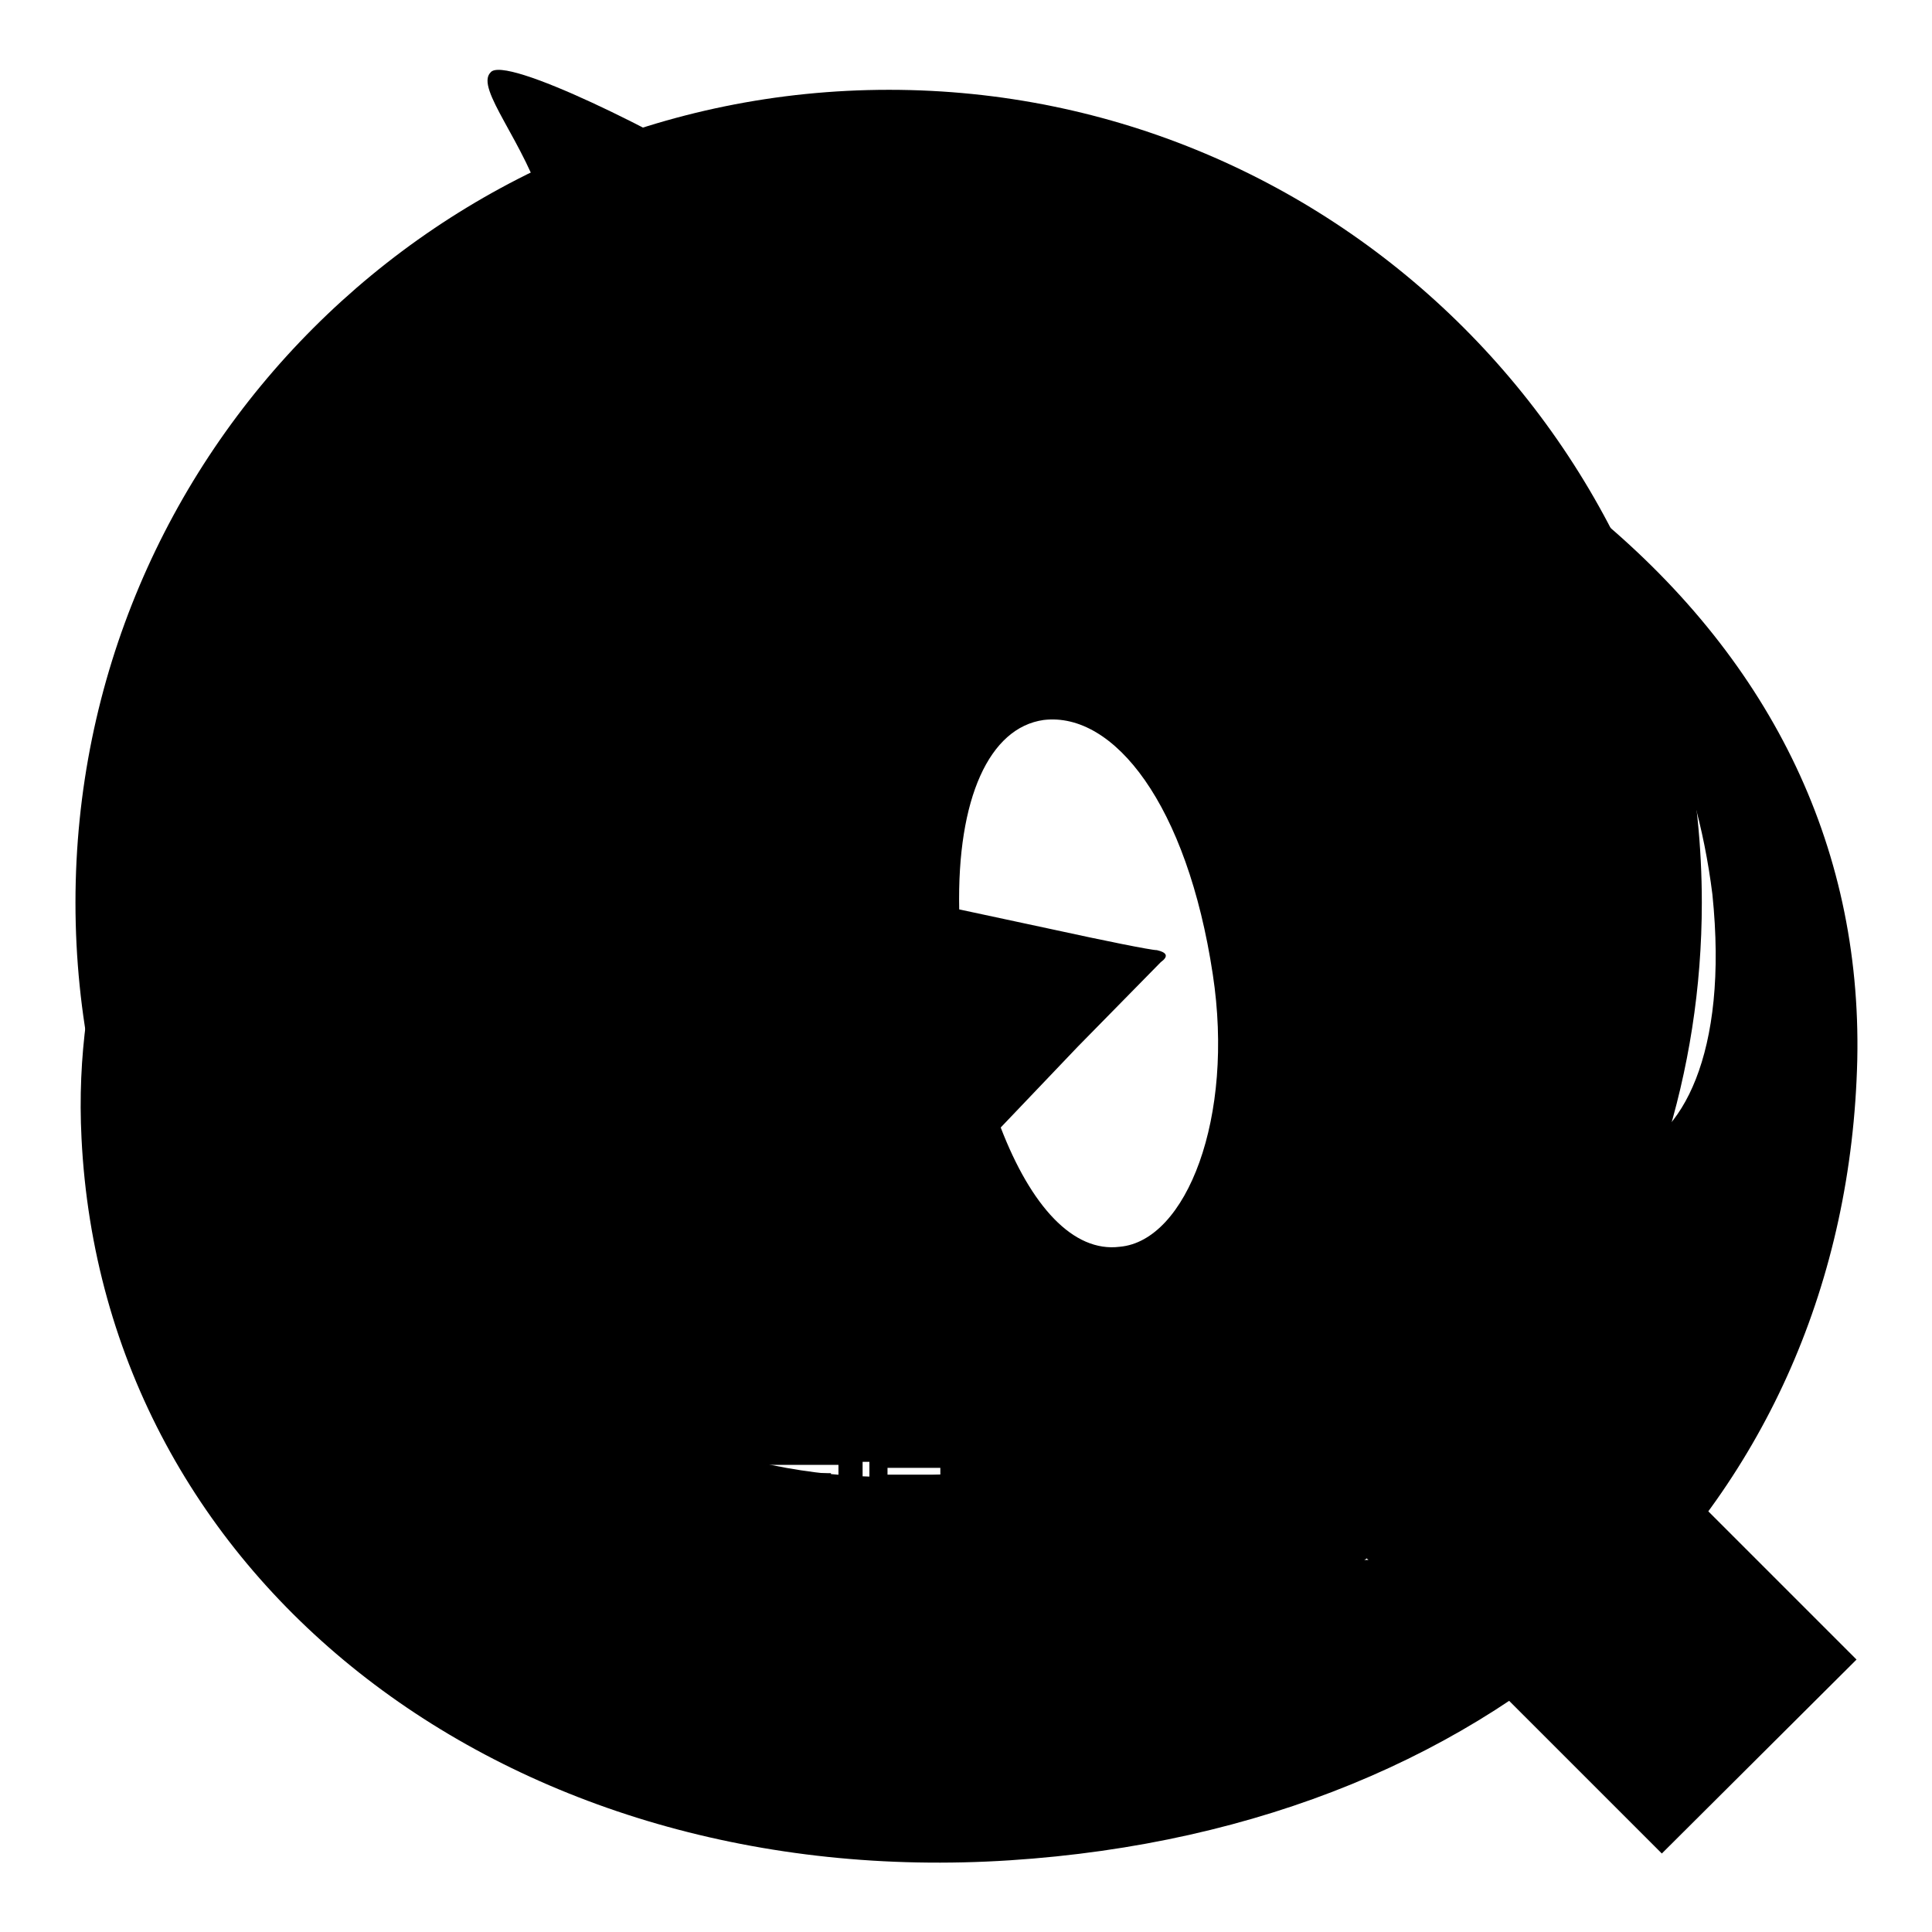
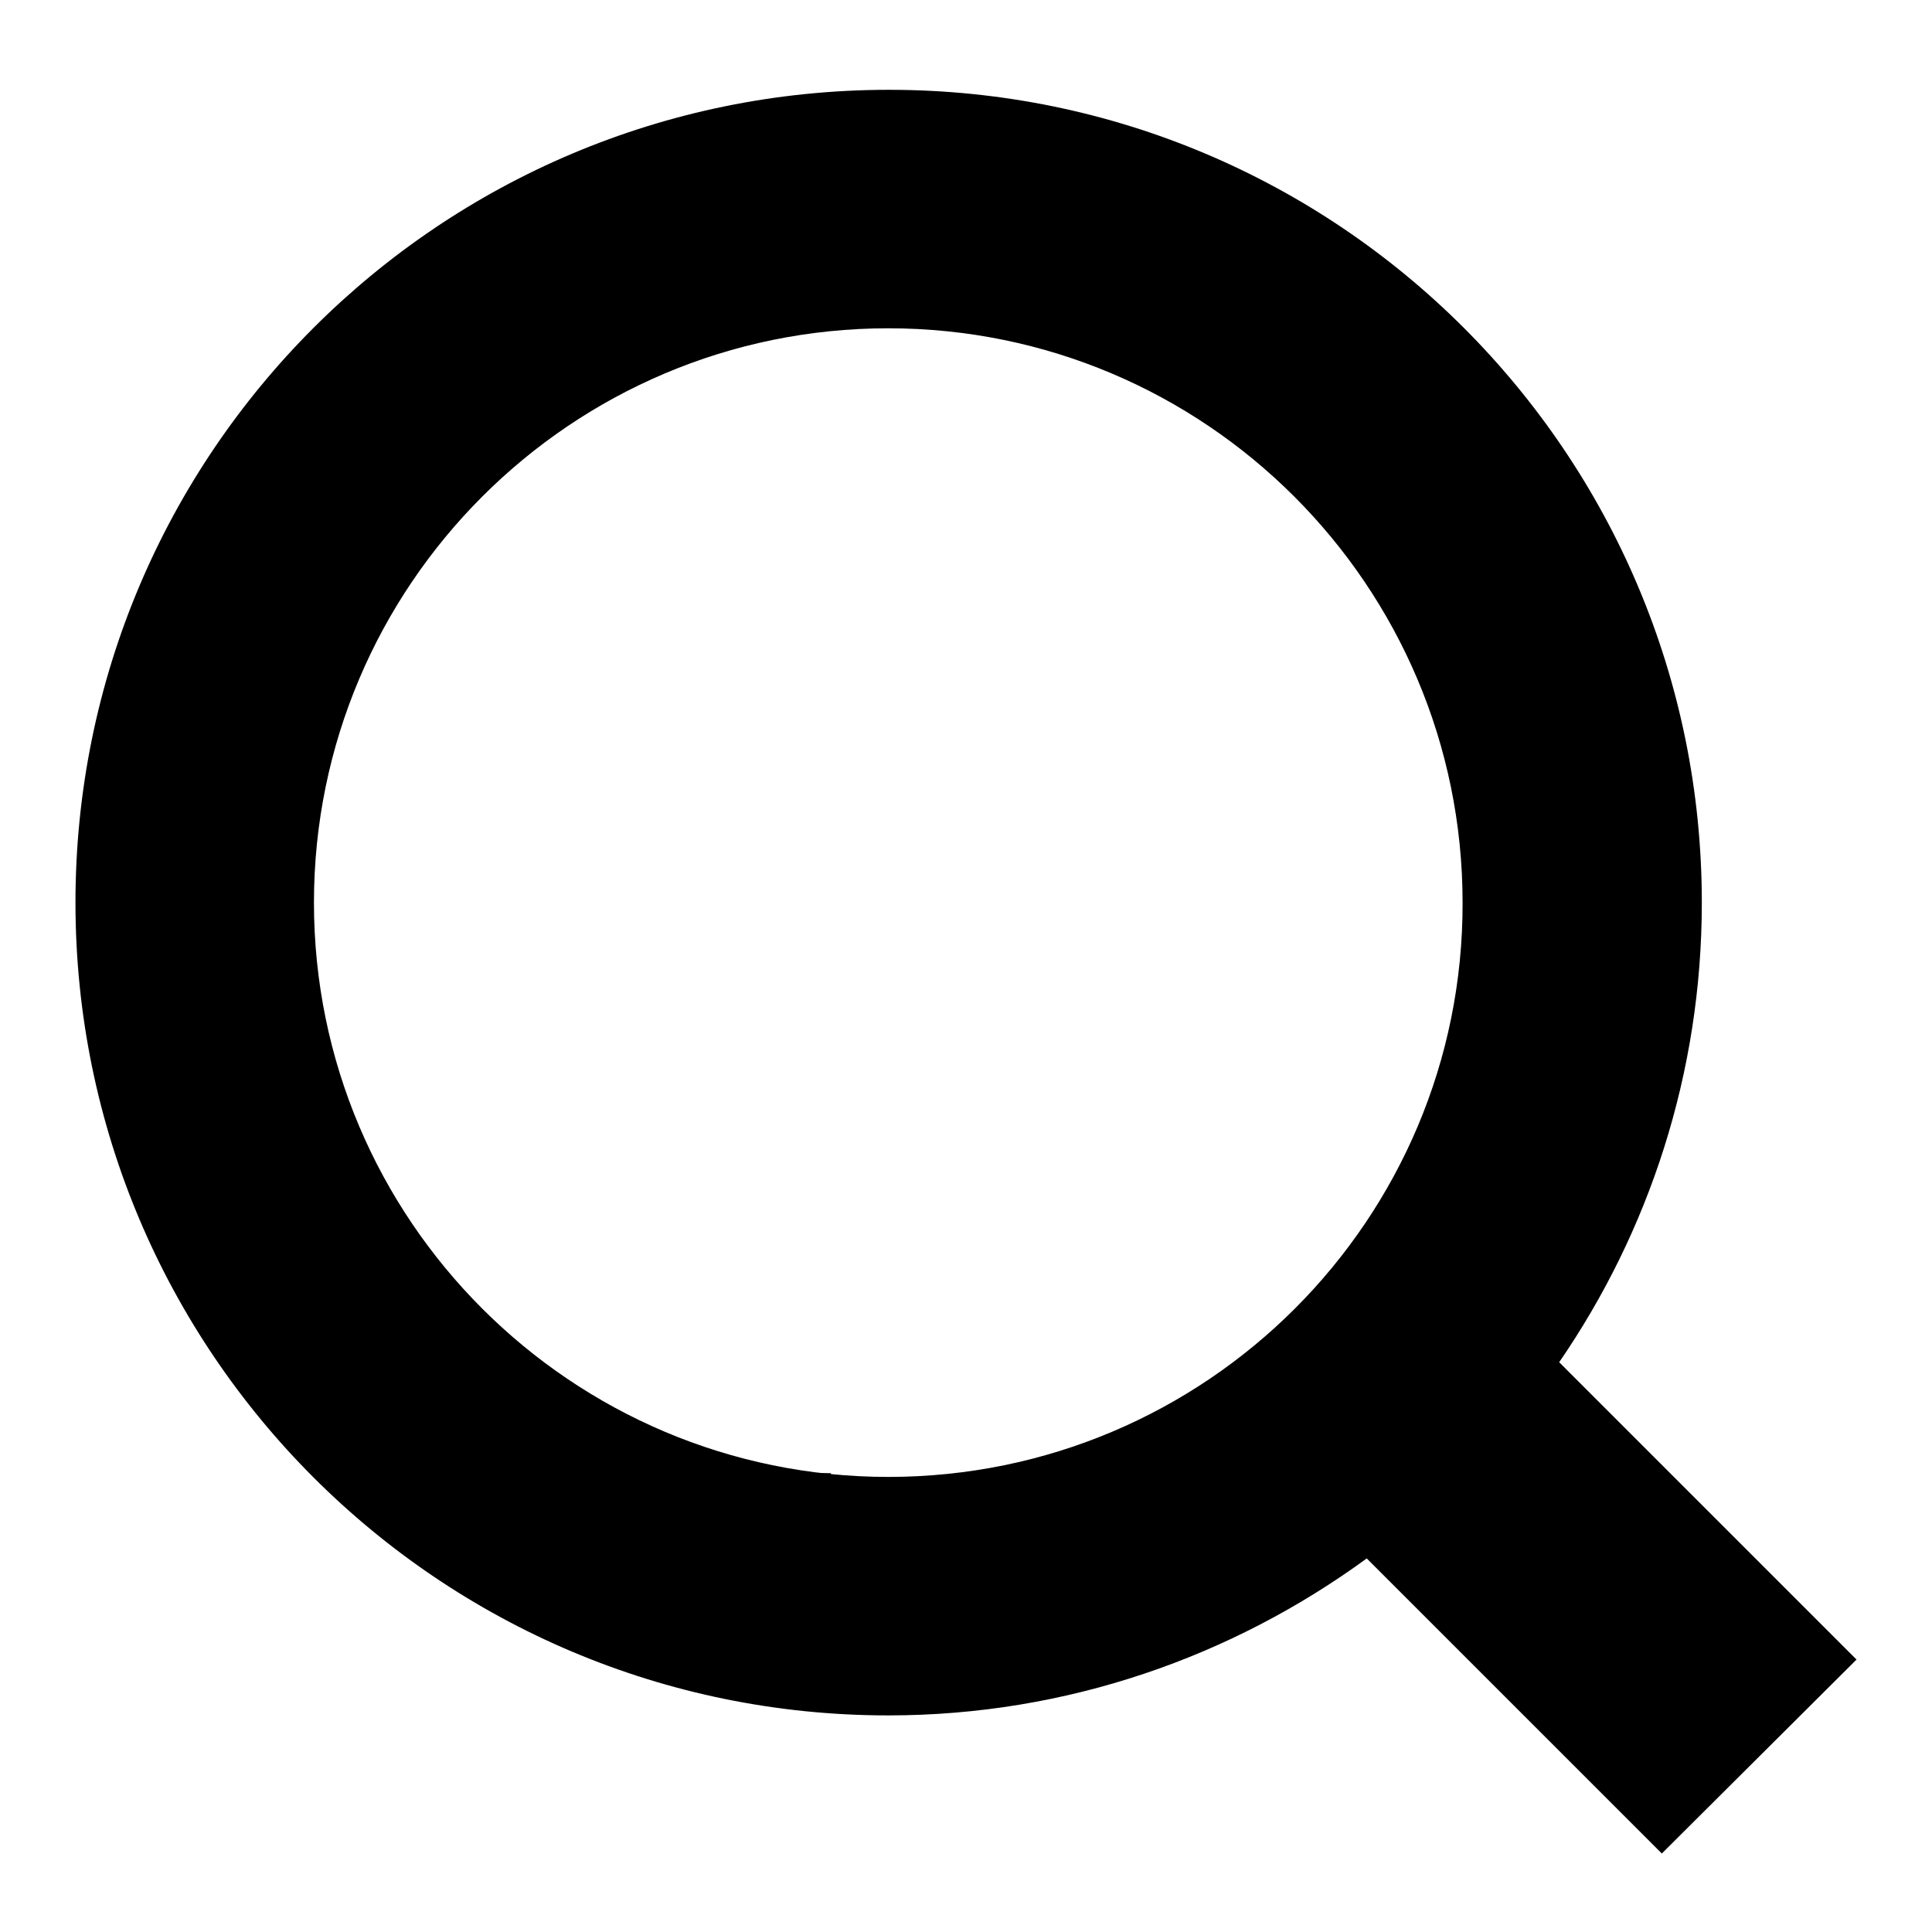
<svg xmlns="http://www.w3.org/2000/svg" version="1.1" x="0px" y="0px" viewBox="0 0 256 256" enable-background="new 0 0 256 256" xml:space="preserve">
  <g>
    <g>
-       <path fill="#000000" d="M145,200.8h5.3v0.9H145V200.8z" />
      <path fill="#000000" d="M168.3,195.1h1.3v4.2h-1.3V195.1z" />
-       <path fill="#000000" d="M107.6,197.3h-4.1c0,0,0,0,0,0c0.5,0.7,1.2,1.2,1.9,1.6C106.3,198.5,107,197.9,107.6,197.3z" />
      <path fill="#000000" d="M110.1,195.2h-9.7v9.9h9.7V195.2z M108.1,204.6c-2-0.4-4-0.8-6.3-1.1l0.3-0.9c2.2,0.3,4.3,0.6,6.4,1L108.1,204.6z M103.2,201.8l0.3-0.9c1.3,0.2,2.6,0.4,4.1,0.7l-0.3,0.9C105.8,202.2,104.5,202,103.2,201.8z M109.4,201.1c-1.6-0.4-2.9-0.8-4-1.2c-1.1,0.5-2.5,1-4.3,1.4c-0.1-0.3-0.3-0.6-0.5-0.8c1.5-0.3,2.8-0.7,3.8-1.1c-0.6-0.4-1.2-0.9-1.6-1.5c-0.4,0.4-0.9,0.8-1.4,1.2c-0.2-0.2-0.4-0.4-0.7-0.7c1.2-0.9,2.2-1.9,3-3.1l0.9,0.4c-0.2,0.2-0.3,0.5-0.5,0.7h4.7v0.8c-0.7,0.8-1.5,1.5-2.5,2.1c0.9,0.3,2.1,0.6,3.4,0.7C109.6,200.5,109.5,200.8,109.4,201.1z" />
      <path fill="#000000" d="M172.5,195.1h1.3v4.3h-1.3V195.1z" />
      <path fill="#000000" d="M145,202.5h5.3v0.9H145V202.5z" />
-       <path fill="#000000" d="M210.6,67.6c-20.6-16.3-47.1-23-72.2-29.4C118.4,33.1,111,32.1,97.8,24C88.2,17.9,66.8,7.2,65,9.6c-2.1,2.1,4.6,9.3,7.2,18.2c4,12.6,0.8,22.7-9.3,30.5c-23.5,17.9-54.3,49.2-52.1,92.5c2.9,59.1,56.9,100,123,95.7c66.3-4.3,110.9-47.1,112.3-106.1C246.7,111.7,234.2,86.8,210.6,67.6z M94.4,195.8h0.9v7.8h-0.9V195.8z M72.9,194.6h10.7v1H72.9V194.6z M71.7,204.9c1-1.3,2-2.8,2.9-4.5l1,0.6c-0.9,1.6-1.9,3.1-3,4.6C72.3,205.3,72,205.1,71.7,204.9z M79.1,204.8c0,1.1-0.6,1.7-1.7,1.7c-0.6,0-1.3,0-2.1,0c0-0.4-0.1-0.8-0.2-1.2c0.7,0.1,1.3,0.1,2,0.1c0.6,0,0.9-0.3,0.9-0.9v-5h-6.3v-1h13.1v1h-5.7V204.8L79.1,204.8z M83.8,205.3c-1.1-1.6-2.1-3-3.1-4.2l0.9-0.6c1.1,1.3,2.1,2.7,3.2,4.2L83.8,205.3z M87.8,206.7h-0.9v-7.7c-0.4,0.8-0.8,1.6-1.3,2.4c-0.1-0.4-0.2-0.7-0.4-1.2c1.1-1.9,2-4.1,2.5-6.4l1,0.2c-0.2,1-0.5,2-0.9,2.9V206.7z M94.1,195.4h-2.7c-0.1,0.7-0.3,1.4-0.5,2h2.6v0.9c-0.4,3.5-1.8,6.3-4.2,8.4c-0.2-0.3-0.4-0.6-0.7-0.9c1.3-1,2.2-2.2,2.9-3.6c-0.4-0.4-0.9-0.7-1.4-1.1l0.5-0.7c0.4,0.3,0.8,0.6,1.3,1c0.3-0.9,0.6-1.9,0.7-2.9h-1.9c-0.5,1.6-1.1,2.9-1.9,3.9c-0.2-0.3-0.4-0.6-0.6-0.8c1-1.4,1.7-3.4,2.2-6H89v-0.9h5.1V195.4L94.1,195.4z M97.7,204.8c0,0.7-0.1,1.1-0.3,1.4c-0.2,0.2-0.6,0.3-1.1,0.4c-0.4,0-1,0-1.8,0c0-0.4-0.1-0.7-0.2-1.1c0.7,0.1,1.2,0.1,1.7,0.1c0.3,0,0.6,0,0.7-0.2c0.1-0.1,0.2-0.4,0.2-0.8v-10.7h1V204.8z M175.9,194.7h0.9v8.8h-0.9V194.7z M117.6,194.5h7v0.9h-7V194.5z M111.1,206.7h-1V206h-9.7v0.6h-1v-12.5h11.7V206.7z M115.2,206.6h-0.9v-7.2c-0.5,1.5-1,2.7-1.7,3.7c-0.1-0.4-0.3-0.8-0.4-1.2c1-1.5,1.6-3.1,2-4.7h-1.9v-0.9h2v-2.6h0.9v2.6h1.8v0.9h-1.8v2.3l0.6-0.6c0.6,0.5,1.1,1,1.5,1.4l-0.7,0.7c-0.4-0.5-0.9-1-1.4-1.4V206.6L115.2,206.6z M116.1,204.8c0.7-1.1,1.4-2.6,2.1-4.2l1,0.4c-0.7,1.6-1.4,3-2.2,4.3C116.8,205.1,116.5,205,116.1,204.8z M121.6,204.9c0,1.1-0.5,1.7-1.5,1.7c-0.5,0-1.1,0-1.8,0c0-0.3-0.1-0.7-0.2-1.1c0.6,0.1,1.2,0.1,1.7,0.1c0.5,0,0.8-0.3,0.8-1v-5.2H117v-0.9h8.3v0.9h-3.7V204.9L121.6,204.9z M124.5,205.3c-0.6-1.4-1.2-2.8-2-4.2l0.9-0.5c0.8,1.6,1.5,3,2.1,4.2L124.5,205.3z M131.9,206.8H131l0.8-3.5h1.2L131.9,206.8z M132.6,149.4l10.2-10.7l11-11.2c1.1-0.8,0.8-1.3-0.5-1.6c-0.8,0-7.2-1.3-13.6-2.7l-12.6-2.7c-0.3-14.7,4-24.1,11.2-25.1c9.3-1.1,19,11.2,22.4,33.7c2.9,19-3.5,35.3-12.3,36.1C142.2,166,136.6,159.8,132.6,149.4z M142.8,196.1l-0.9,0.8c-0.6-0.8-1.2-1.5-1.8-2.1l0.8-0.7C141.6,194.8,142.3,195.5,142.8,196.1z M141.2,206.2l-0.6-0.9c0.3-0.3,0.5-0.7,0.5-1.2v-5h-1.6v-1h2.6v6.2c0.5-0.3,1-0.7,1.5-1c0,0.4,0,0.8,0.1,1.2C142.6,205.2,141.8,205.7,141.2,206.2z M151.4,205.1c0,1-0.5,1.4-1.5,1.4c-0.5,0-1.2,0-2,0c0-0.3-0.1-0.6-0.2-1c0.8,0,1.4,0.1,1.9,0.1c0.5,0,0.7-0.2,0.7-0.7v-0.7H145v2.4h-1V200h7.4V205.1L151.4,205.1z M152.5,199.1h-9.6v-0.8h4.3v-0.9h-3.4v-0.8h3.4v-0.9h-3.9v-0.8h3.9v-1.2h1.1v1.2h4v0.8h-4v0.9h3.7v0.8h-3.7v0.9h4.3L152.5,199.1L152.5,199.1z M165.9,205.2c-0.1,0.4-0.3,0.7-0.6,0.9c-0.3,0.2-0.7,0.2-1.4,0.2h-1.6c-1.2,0-1.8-0.5-1.8-1.7v-3.9H158c-0.1,1.5-0.4,2.7-0.9,3.5c-0.7,1-1.8,1.9-3.5,2.5c-0.2-0.3-0.4-0.6-0.7-1c1.6-0.5,2.6-1.2,3.3-2.1c0.5-0.7,0.8-1.6,0.8-3h-3.7v-0.9h5.8v-2.8h-3.2c-0.4,0.9-0.9,1.6-1.4,2.3c-0.3-0.3-0.6-0.5-0.9-0.6c1-1.3,1.8-2.8,2.3-4.6l1,0.3c-0.2,0.6-0.4,1.1-0.6,1.7h2.7v-2.2h1.1v2.2h4.9v1h-5v2.8h5.8v1h-4.3v3.7c0,0.7,0.2,1,0.9,0.9h1.3c0.6,0,0.9-0.2,1-0.7c0.1-0.5,0.1-1.1,0.1-1.9c0.3,0.1,0.7,0.3,1.1,0.4C166.1,203.9,166,204.5,165.9,205.2z M175.6,200.2h-1v5.1c0,0.8-0.4,1.3-1.1,1.3c-0.3,0-0.7,0-1.1,0c0-0.3-0.1-0.6-0.2-0.9c0.4,0.1,0.7,0.1,1,0.1c0.3,0,0.5-0.2,0.5-0.6v-4.8h-1.3v1.4c0,2.2-0.4,3.9-1.2,5.2c-0.2-0.3-0.5-0.6-0.7-0.7c0.7-1,1-2.5,1-4.4v-1.4h-1.1v4.7c0,0.9-0.4,1.3-1.1,1.3c-0.3,0-0.6,0-1,0c0-0.3-0.1-0.6-0.2-0.9c0.4,0.1,0.7,0.1,0.9,0.1c0.3,0,0.5-0.2,0.5-0.6v-4.6h-1.3v1.5c0,2-0.4,3.7-1.3,5c-0.2-0.3-0.5-0.6-0.7-0.7c0.7-1.1,1.1-2.6,1.1-4.5v-1.3h-1.1v-0.8h1.1v-5.1h3v5.1h1.1v-5.1h3v5.1h1L175.6,200.2L175.6,200.2z M178.9,205.1c0,1-0.4,1.4-1.3,1.4c-0.5,0-1.1,0-1.8,0c0-0.4-0.1-0.7-0.2-1.1c0.6,0.1,1.1,0.1,1.5,0.1c0.5,0,0.7-0.2,0.7-0.7v-11h1V205.1z M181.9,204c-0.1-0.4-0.2-0.7-0.3-1.1c0.4,0.1,0.8,0.1,1.2,0.1c0.6-0.1,0.8-0.7,0.6-1.8c-0.1-0.6-0.5-1.3-1.2-2.2c0.3-1.1,0.7-2.3,1.1-3.7h-1.7v11.4h-1v-12.4h3.8v0.9c-0.4,1.3-0.8,2.5-1.1,3.5c0.7,0.9,1.1,1.7,1.2,2.4c0.2,1.7-0.1,2.6-1.2,2.8C182.9,204.1,182.4,204.1,181.9,204z M183.8,205.4c0.7-0.8,1.4-1.9,2-3l0.9,0.5c-0.6,1.2-1.3,2.2-2,3.2C184.4,205.9,184.2,205.7,183.8,205.4z M192.2,205.8c-0.9-1.1-1.7-1.9-2.4-2.6l0.7-0.7c0.8,0.8,1.6,1.6,2.5,2.6L192.2,205.8z M192.7,199.1c-1.8-1.1-3.2-2.3-4.1-3.9c-0.8,1.2-1.6,2.1-2.6,3h5.4v0.9H189v1.7h3.6v0.9H189v3.3c0,1-0.5,1.5-1.4,1.5c-0.4,0-0.9,0-1.5,0c0-0.3-0.1-0.7-0.2-1.1c0.5,0.1,0.9,0.1,1.4,0.1c0.5,0,0.7-0.2,0.7-0.7v-3.1h-3.3v-0.9h3.3v-1.7h-2.5v-0.6c-0.3,0.3-0.7,0.5-1,0.8c-0.2-0.3-0.4-0.6-0.7-0.9c1.9-1.3,3.3-2.7,4.2-4.5h1.1l-0.2,0.4c0.9,1.6,2.3,2.8,4.2,3.7C193,198.5,192.8,198.8,192.7,199.1z M215.4,152.9c-5.6,1.3-10.2-5.9-13.4-16.6c3.5-3.2,6.4-6.1,9.3-8.5c5.1-4.3,9.3-8.5,10.2-9.3c0.8-0.8,0.5-1.3-0.5-1.6c-0.8,0-6.1-0.8-11.8-1.9c-3.2-0.8-7-1.3-11-2.1c0-12.8,3.5-24.9,11-26.2c8.3-1.6,15.5,14.2,17.7,31.8C229.1,139.8,222.7,151,215.4,152.9z" />
      <path fill="#000000" d="M246,219.9l-39.4-39.4c11.9-17.3,18.9-38.3,18.9-60.9c0-59.5-48.2-107.7-107.7-107.7C58.2,11.9,10,60.1,10,119.6s48.2,107.7,107.7,107.7c23.7,0,45.6-7.8,63.4-20.8l39.1,39.1L246,219.9z M117.7,195.7c-42,0-76.1-34.1-76.1-76.1c0-42,34.1-76.1,76.1-76.1c42,0,76.1,34.1,76.1,76.1C193.9,161.6,159.8,195.7,117.7,195.7z" />
    </g>
  </g>
</svg>